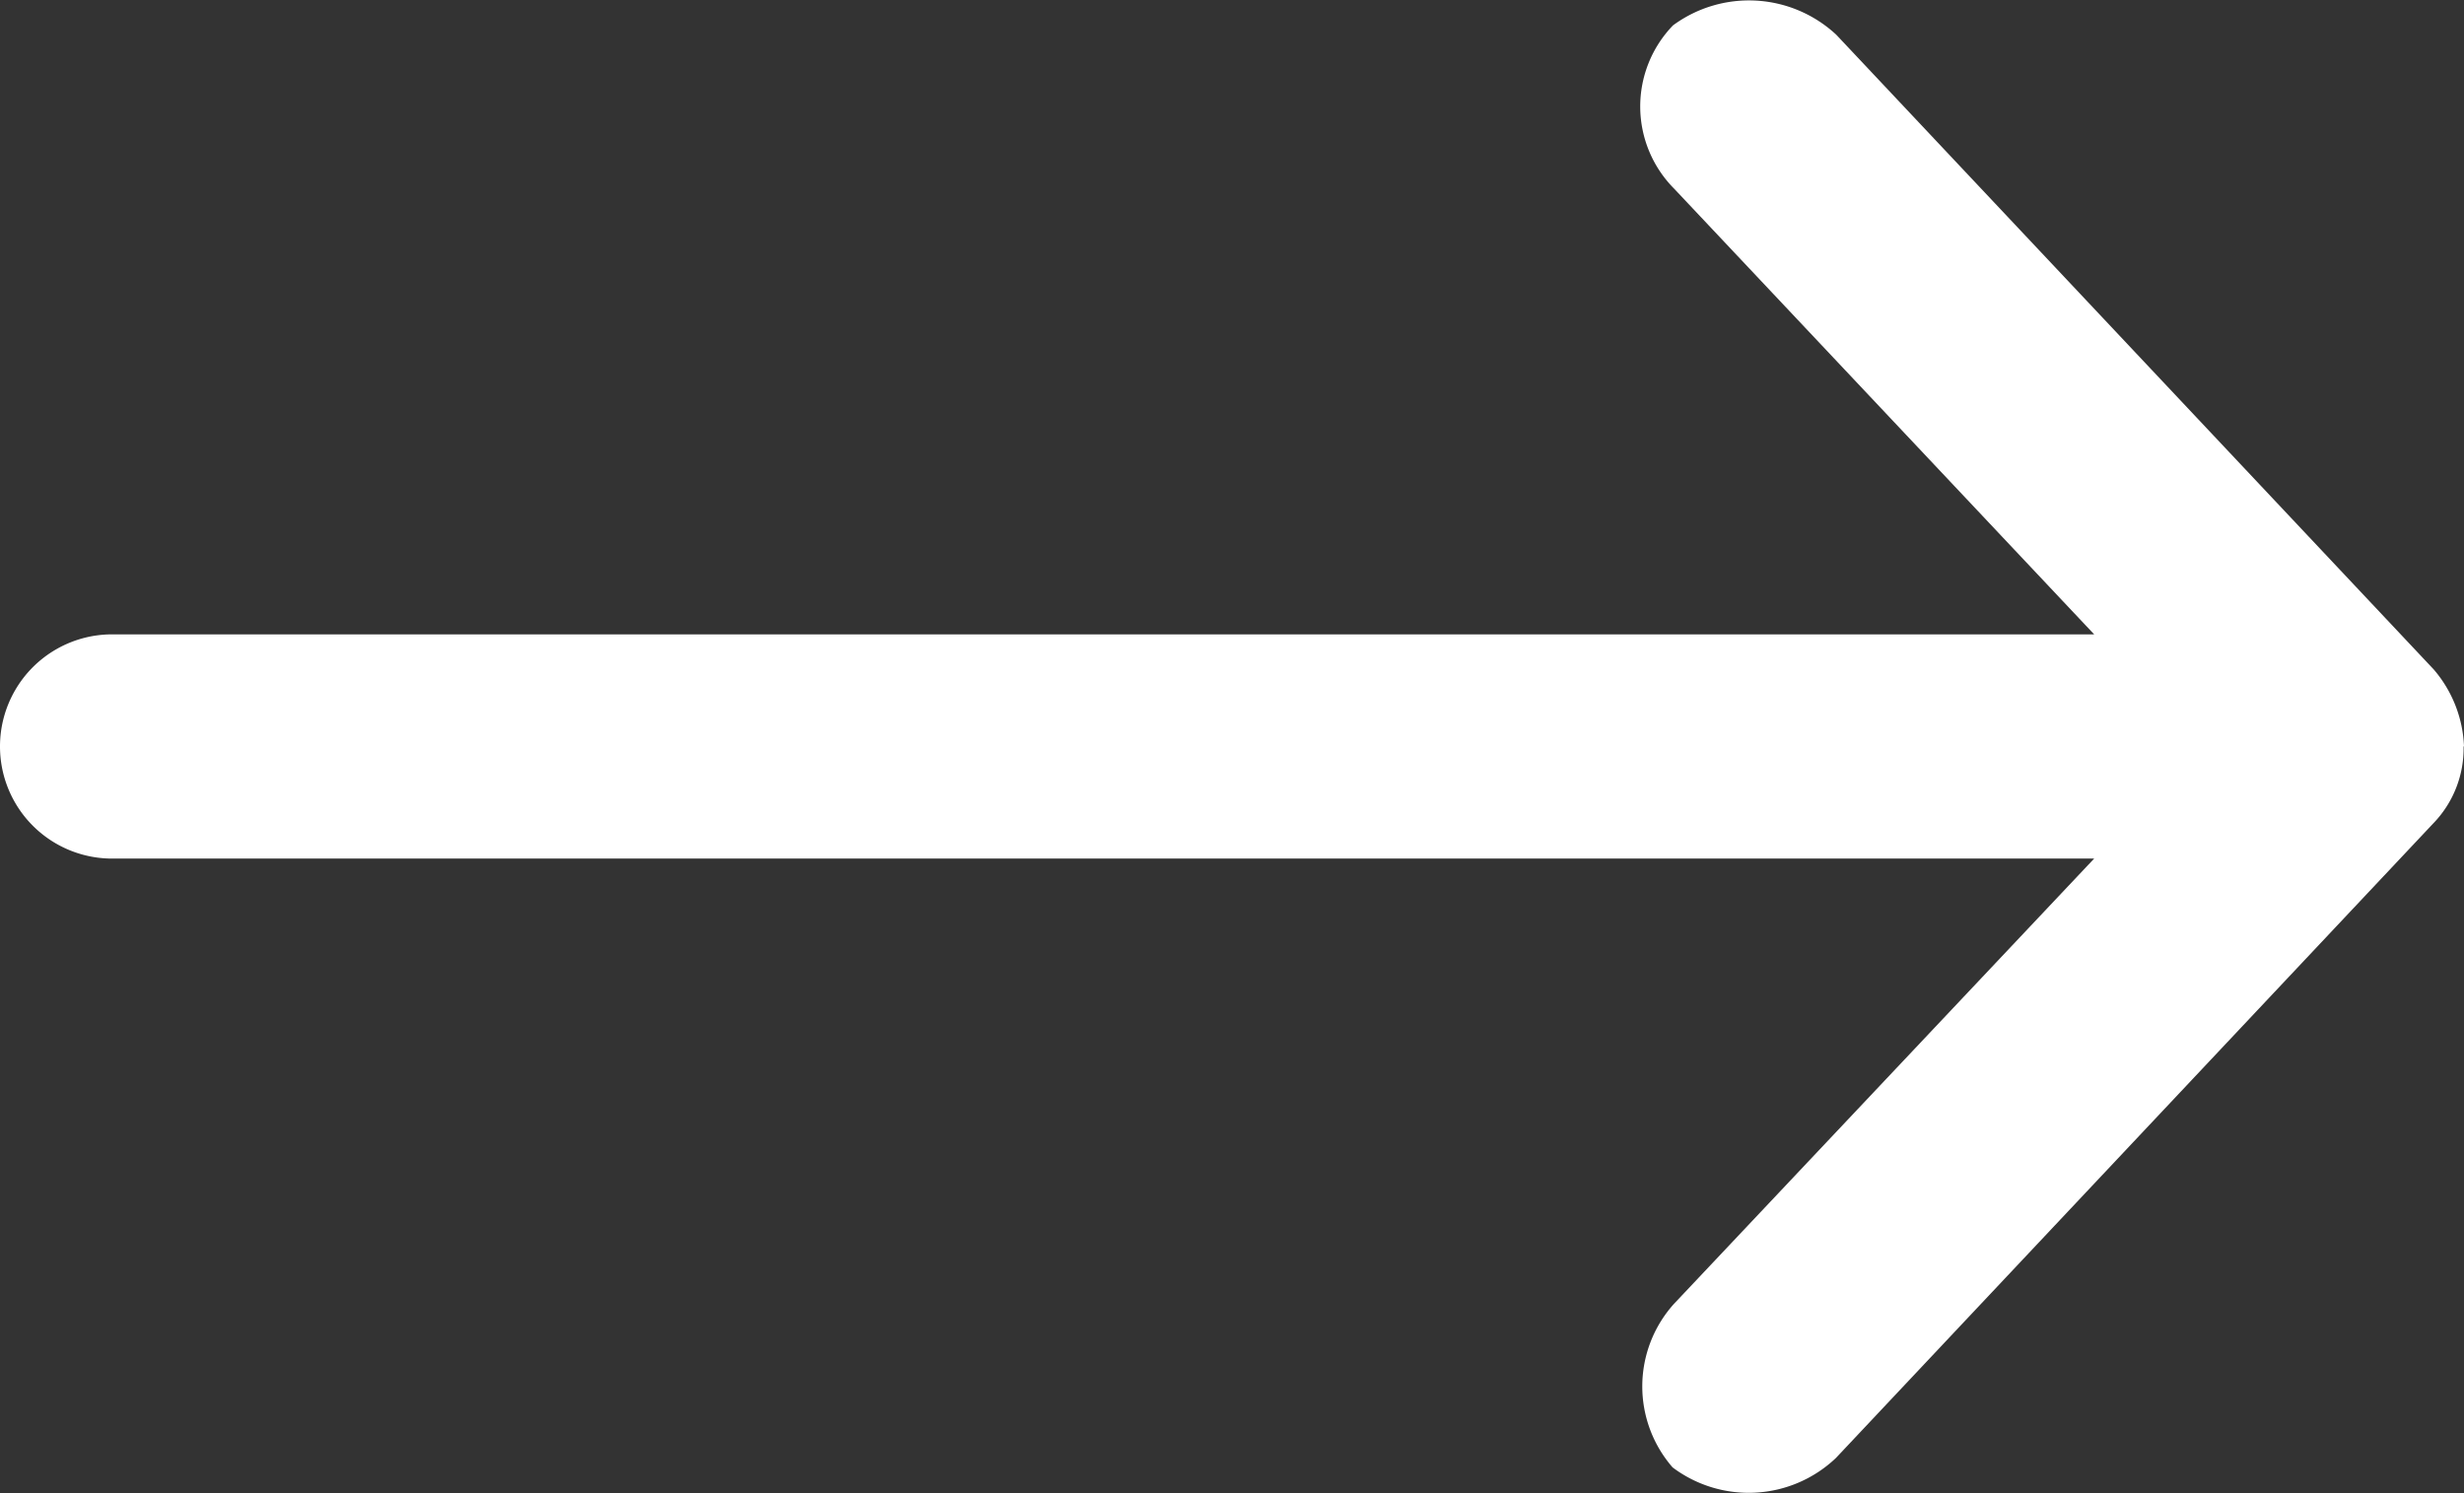
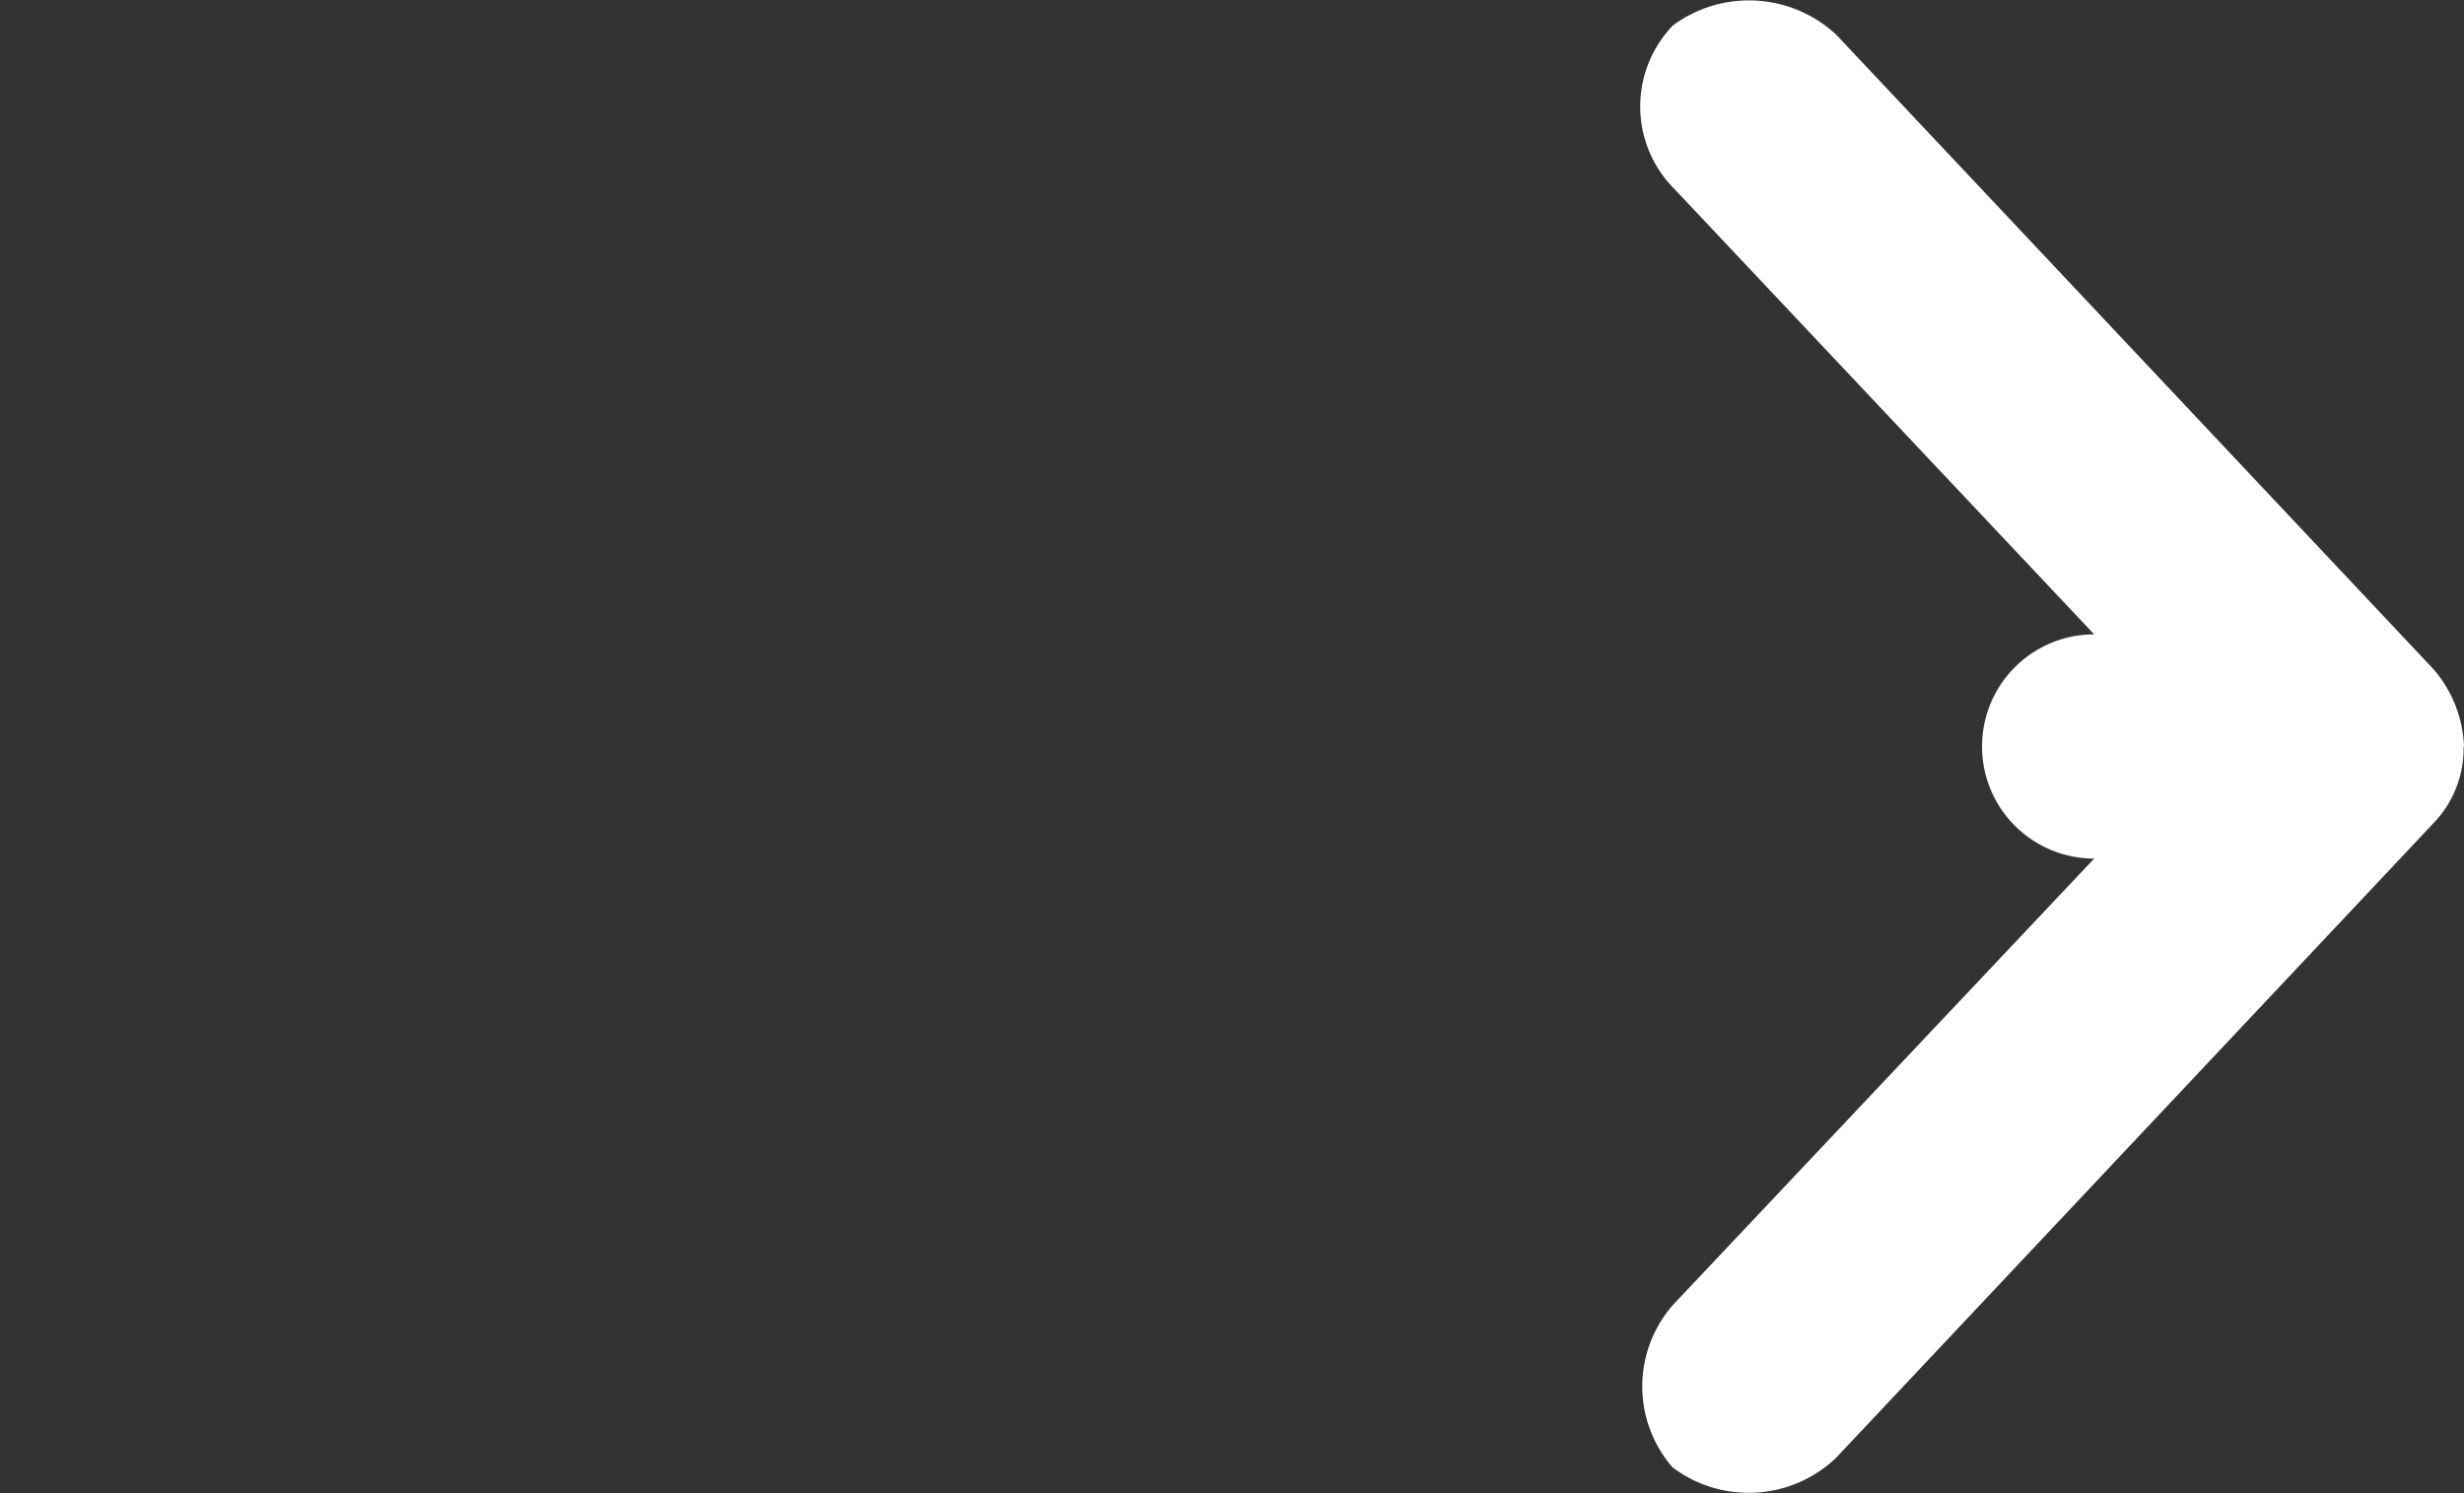
<svg xmlns="http://www.w3.org/2000/svg" width="30.767" height="18.647" viewBox="0 0 30.767 18.647">
  <rect x="0" y="0" width="30.767" height="18.647" fill="#333333" stroke="none" />
  <g id="arrow" transform="translate(0 18.647) rotate(-90)">
-     <path id="Path_311" data-name="Path 311" d="M9.326,30.767a1.567,1.567,0,0,0,.962-.379l7.925-7.459a1.6,1.6,0,0,0,.117-2.039,1.457,1.457,0,0,0-2.04.015l-5.565,5.244V1.4a1.4,1.4,0,0,0-2.8,0V26.149L2.362,20.9a1.541,1.541,0,0,0-2.04-.015,1.581,1.581,0,0,0,.117,2.039l7.925,7.459a1.345,1.345,0,0,0,.962.379Z" transform="translate(0)" fill="#fff" />
+     <path id="Path_311" data-name="Path 311" d="M9.326,30.767a1.567,1.567,0,0,0,.962-.379l7.925-7.459a1.6,1.6,0,0,0,.117-2.039,1.457,1.457,0,0,0-2.04.015l-5.565,5.244a1.4,1.4,0,0,0-2.8,0V26.149L2.362,20.9a1.541,1.541,0,0,0-2.04-.015,1.581,1.581,0,0,0,.117,2.039l7.925,7.459a1.345,1.345,0,0,0,.962.379Z" transform="translate(0)" fill="#fff" />
  </g>
</svg>